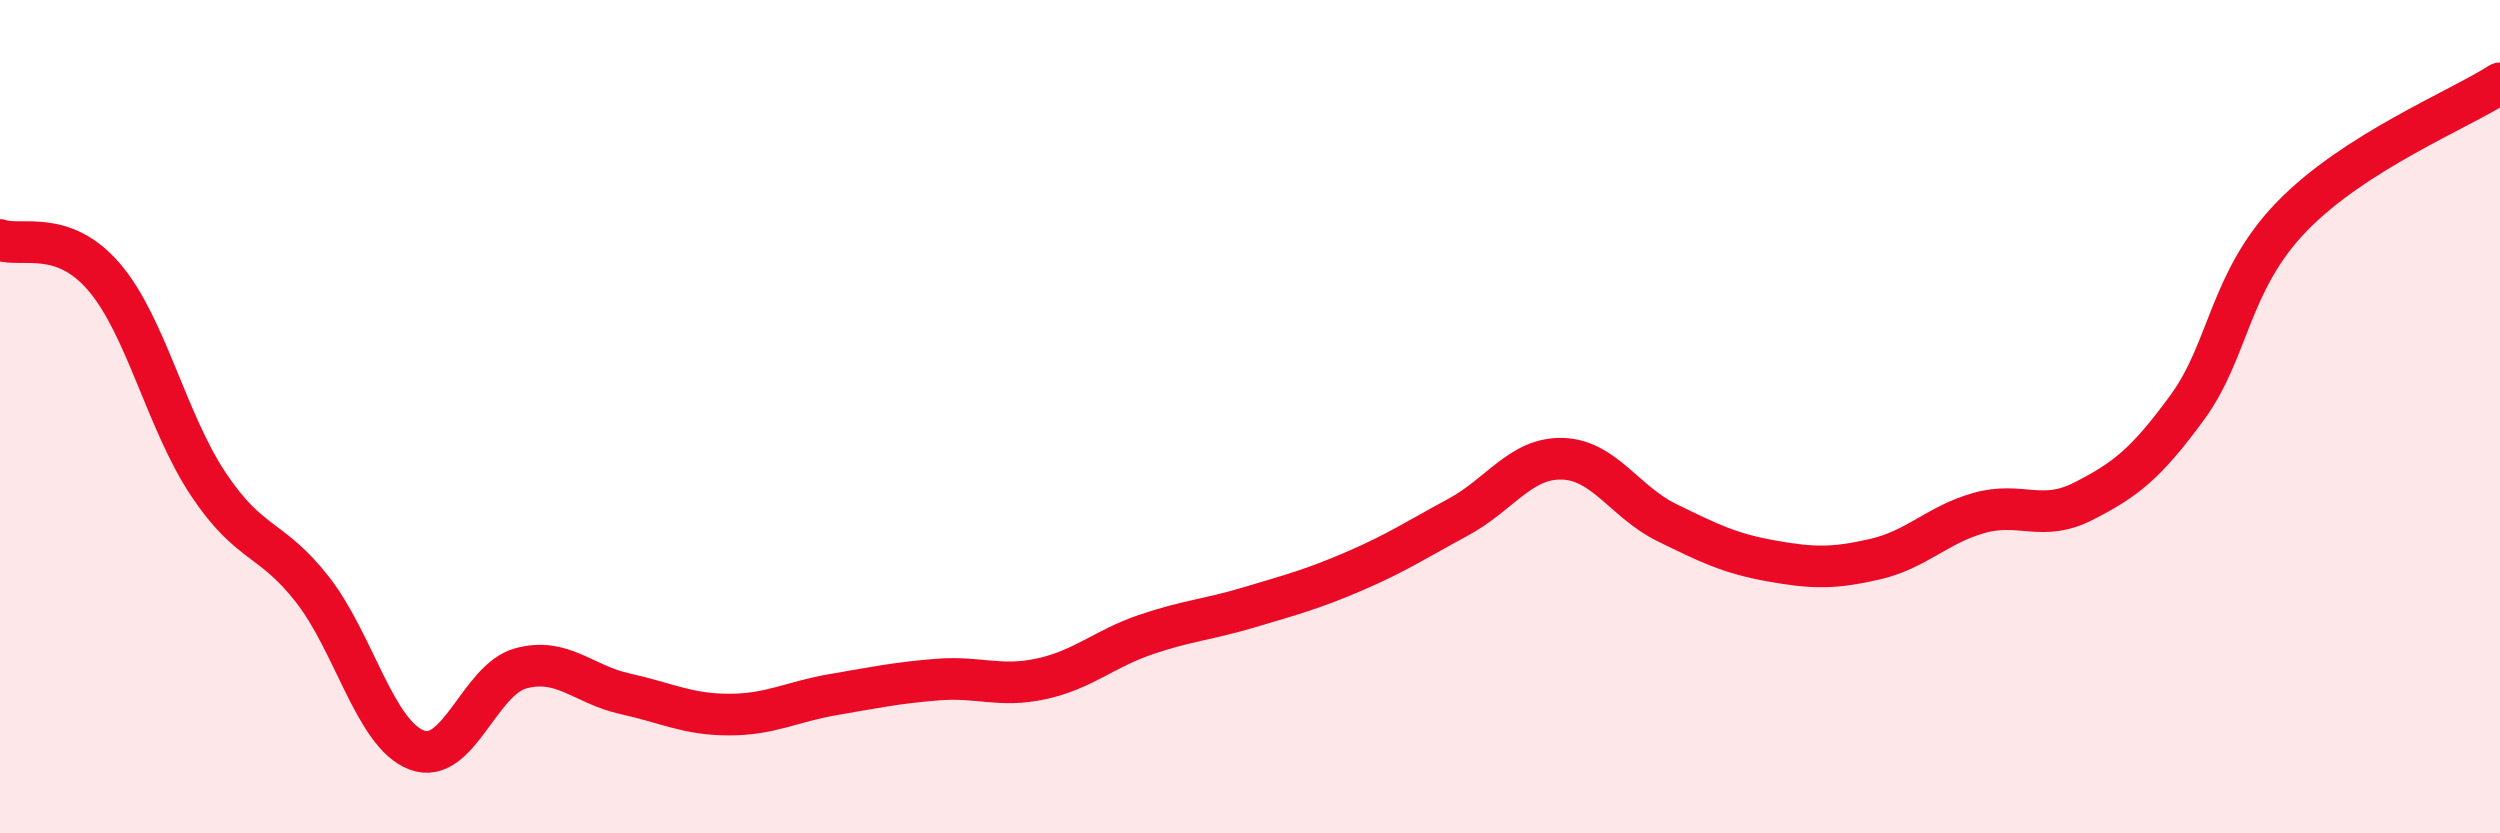
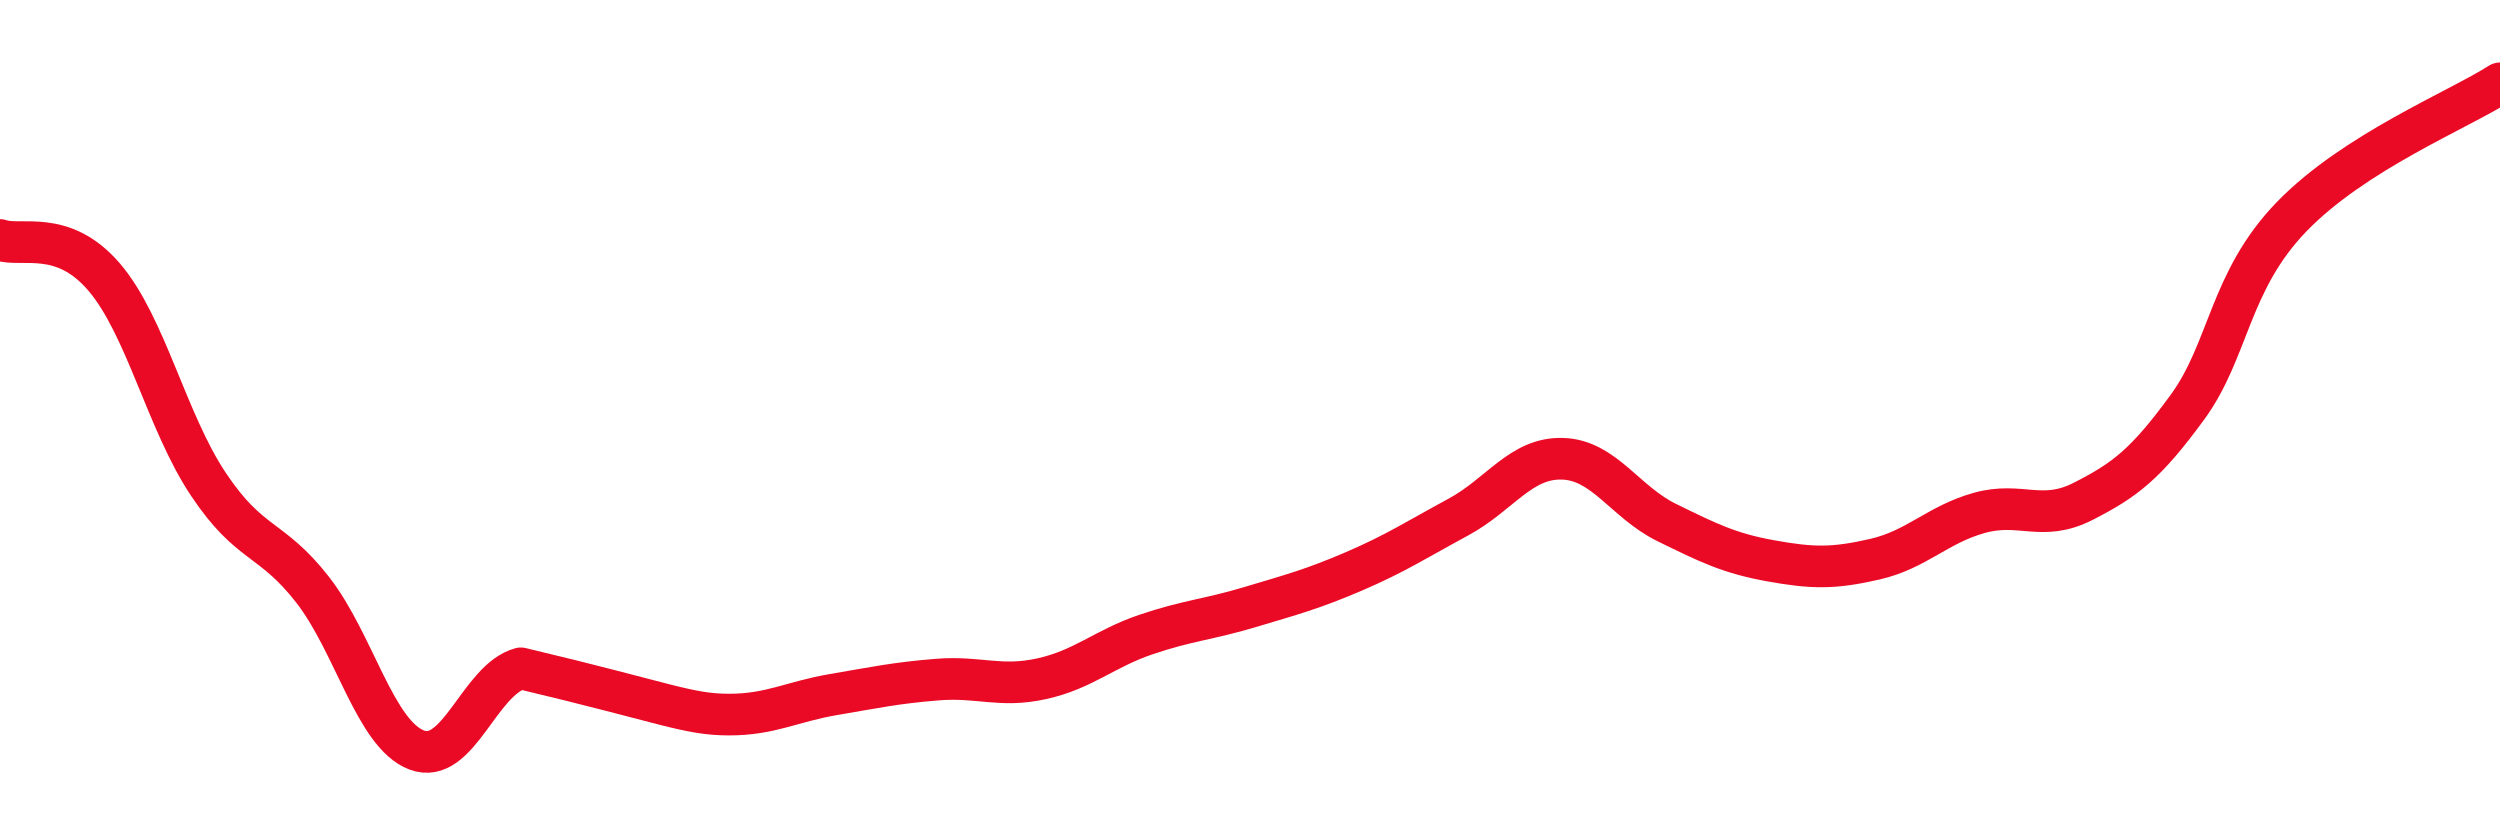
<svg xmlns="http://www.w3.org/2000/svg" width="60" height="20" viewBox="0 0 60 20">
-   <path d="M 0,5.76 C 0.5,5.94 1.5,5.48 2.5,6.65 C 3.5,7.82 4,10.12 5,11.62 C 6,13.12 6.5,12.87 7.5,14.15 C 8.5,15.43 9,17.62 10,18 C 11,18.38 11.5,16.31 12.5,16.04 C 13.5,15.77 14,16.43 15,16.65 C 16,16.87 16.5,17.15 17.5,17.15 C 18.5,17.15 19,16.84 20,16.67 C 21,16.5 21.5,16.39 22.5,16.31 C 23.5,16.23 24,16.51 25,16.29 C 26,16.07 26.5,15.57 27.5,15.23 C 28.5,14.89 29,14.87 30,14.57 C 31,14.27 31.5,14.14 32.5,13.71 C 33.5,13.28 34,12.95 35,12.41 C 36,11.87 36.5,10.98 37.5,11.01 C 38.5,11.04 39,12.05 40,12.54 C 41,13.03 41.5,13.28 42.5,13.46 C 43.5,13.64 44,13.65 45,13.42 C 46,13.19 46.5,12.59 47.5,12.31 C 48.5,12.03 49,12.54 50,12.03 C 51,11.52 51.5,11.14 52.5,9.77 C 53.5,8.4 53.5,6.75 55,5.2 C 56.5,3.65 59,2.64 60,2L60 20L0 20Z" fill="#EB0A25" opacity="0.1" stroke-linecap="round" stroke-linejoin="round" />
-   <path d="M 0,5.76 C 0.5,5.94 1.5,5.48 2.5,6.65 C 3.5,7.82 4,10.12 5,11.62 C 6,13.12 6.5,12.87 7.5,14.15 C 8.5,15.43 9,17.62 10,18 C 11,18.38 11.5,16.31 12.5,16.04 C 13.5,15.77 14,16.43 15,16.65 C 16,16.87 16.5,17.15 17.5,17.15 C 18.5,17.15 19,16.84 20,16.67 C 21,16.5 21.5,16.39 22.5,16.31 C 23.5,16.23 24,16.51 25,16.29 C 26,16.07 26.5,15.57 27.5,15.23 C 28.5,14.89 29,14.87 30,14.57 C 31,14.27 31.5,14.14 32.5,13.71 C 33.5,13.28 34,12.95 35,12.41 C 36,11.87 36.5,10.98 37.5,11.01 C 38.5,11.04 39,12.05 40,12.54 C 41,13.03 41.5,13.28 42.5,13.46 C 43.5,13.64 44,13.65 45,13.42 C 46,13.19 46.5,12.59 47.5,12.31 C 48.5,12.03 49,12.54 50,12.03 C 51,11.52 51.5,11.14 52.5,9.77 C 53.5,8.4 53.5,6.75 55,5.2 C 56.5,3.65 59,2.64 60,2" stroke="#EB0A25" stroke-width="1" fill="none" stroke-linecap="round" stroke-linejoin="round" />
+   <path d="M 0,5.76 C 0.5,5.94 1.5,5.48 2.5,6.65 C 3.5,7.82 4,10.12 5,11.62 C 6,13.12 6.5,12.87 7.5,14.15 C 8.5,15.43 9,17.62 10,18 C 11,18.38 11.5,16.31 12.5,16.04 C 16,16.87 16.5,17.15 17.5,17.15 C 18.5,17.15 19,16.84 20,16.67 C 21,16.5 21.5,16.39 22.5,16.31 C 23.5,16.23 24,16.51 25,16.29 C 26,16.07 26.5,15.57 27.5,15.23 C 28.5,14.89 29,14.87 30,14.57 C 31,14.27 31.5,14.14 32.5,13.71 C 33.5,13.28 34,12.95 35,12.41 C 36,11.87 36.5,10.98 37.5,11.01 C 38.5,11.04 39,12.05 40,12.54 C 41,13.03 41.5,13.28 42.5,13.46 C 43.5,13.64 44,13.65 45,13.42 C 46,13.19 46.5,12.59 47.5,12.31 C 48.5,12.03 49,12.54 50,12.03 C 51,11.52 51.5,11.14 52.5,9.77 C 53.5,8.4 53.5,6.75 55,5.2 C 56.5,3.65 59,2.64 60,2" stroke="#EB0A25" stroke-width="1" fill="none" stroke-linecap="round" stroke-linejoin="round" />
</svg>